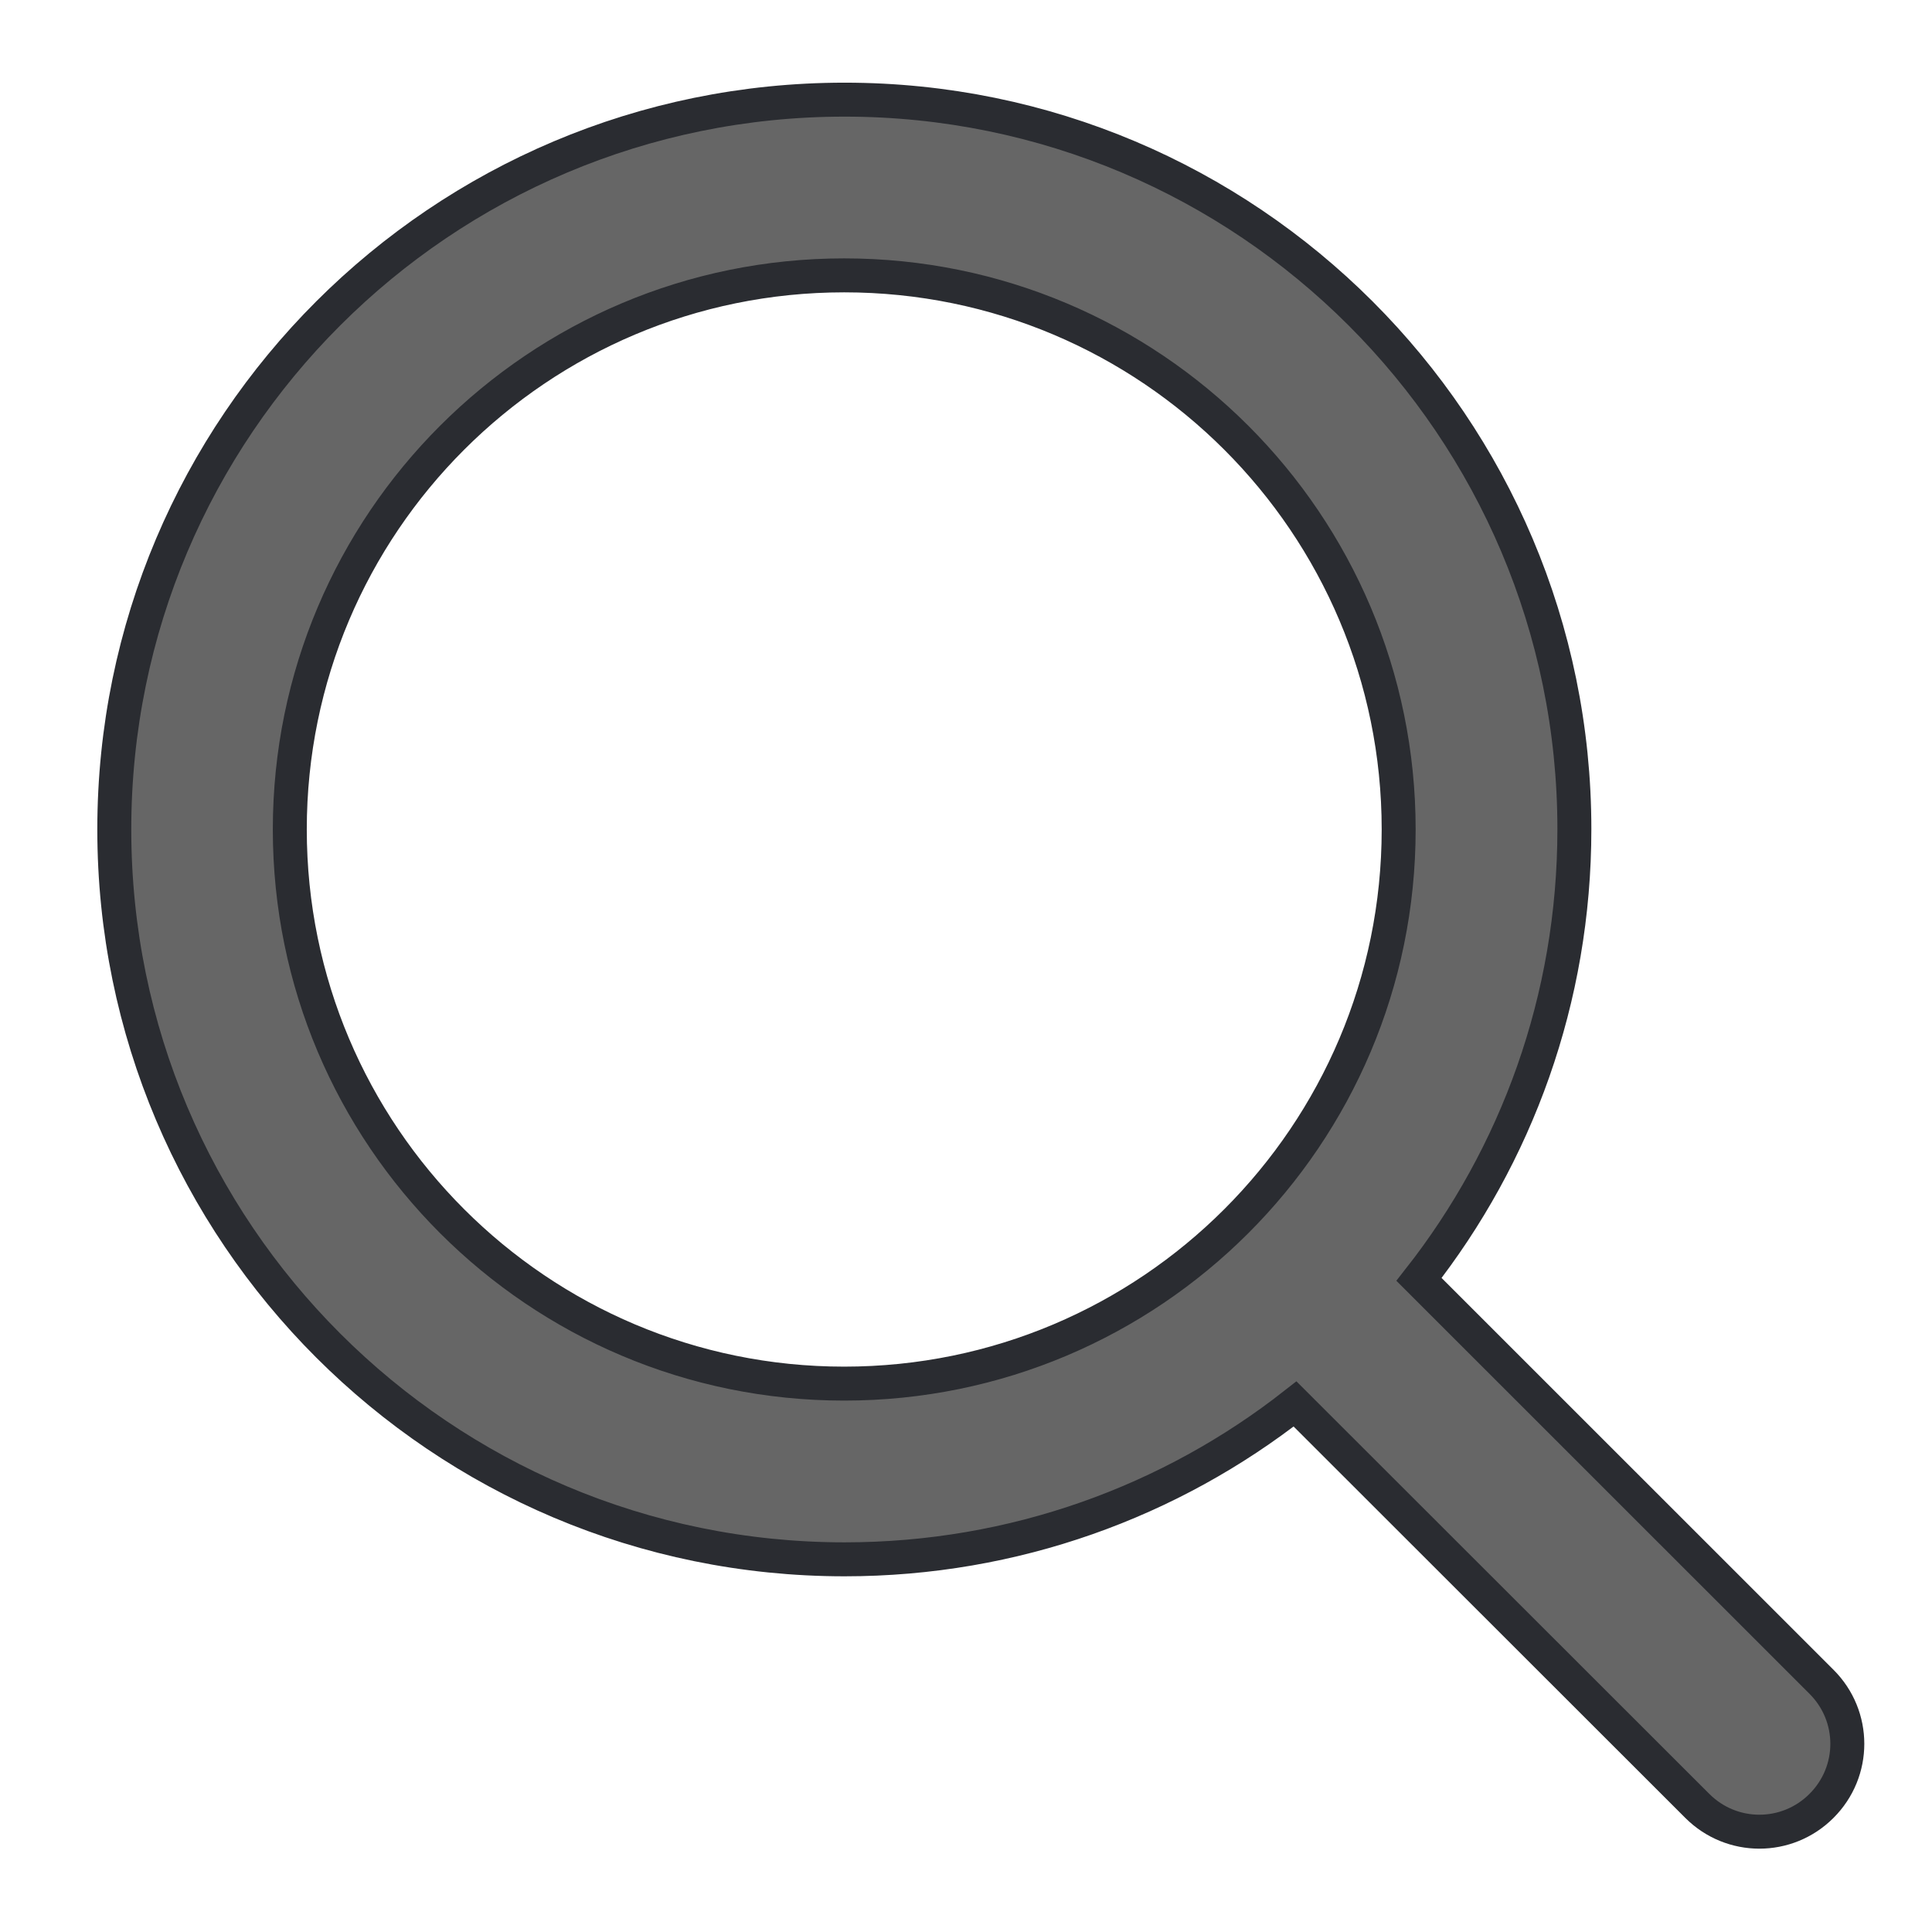
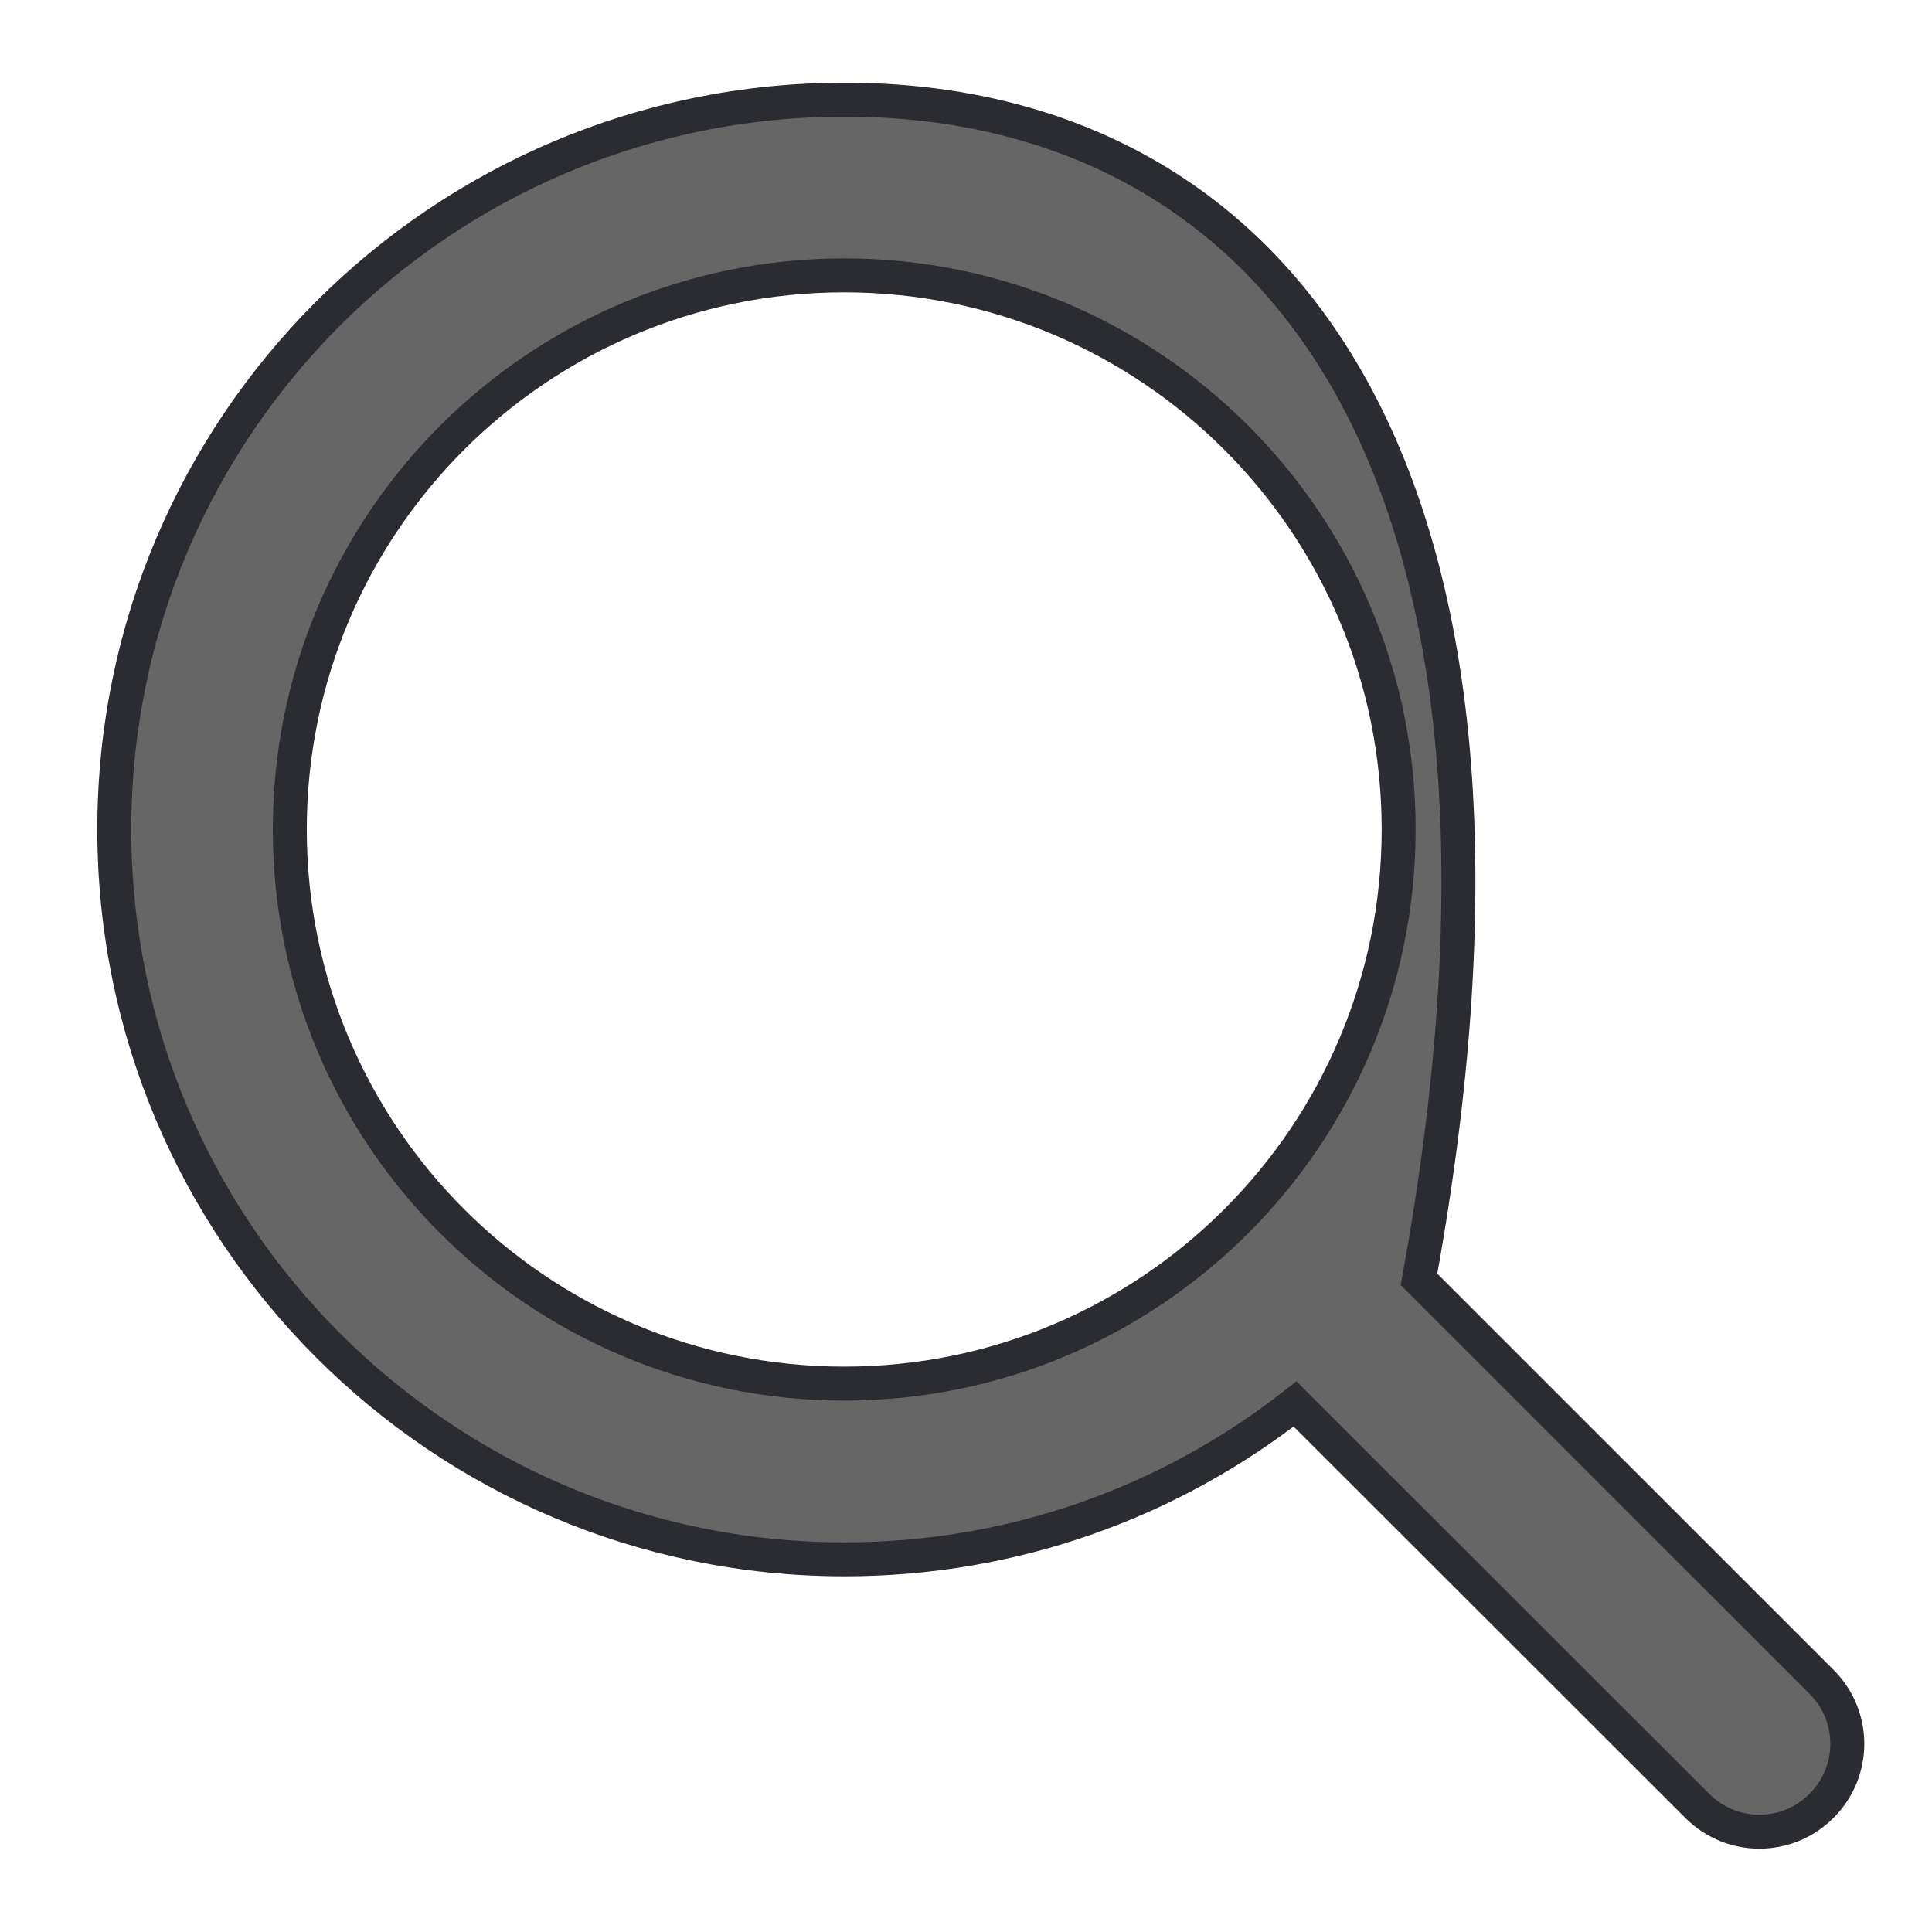
<svg xmlns="http://www.w3.org/2000/svg" width="19" height="19" viewBox="0 0 19 19" fill="none">
-   <path d="M17.913 16.539L13.955 12.582C14.913 11.362 15.483 9.826 15.483 8.154C15.483 4.194 12.268 0.98 8.306 0.98C4.34 0.98 1.124 4.194 1.124 8.157C1.124 12.121 4.34 15.335 8.306 15.335C9.976 15.335 11.515 14.765 12.736 13.807L16.692 17.76C17.03 18.098 17.575 18.098 17.913 17.76C18.252 17.422 18.252 16.877 17.913 16.539ZM2.85 8.157C2.85 5.148 5.291 2.708 8.302 2.708C11.313 2.708 13.755 5.148 13.755 8.157C13.755 11.166 11.313 13.607 8.302 13.607C5.291 13.607 2.85 11.166 2.85 8.157Z" fill="#666666" stroke="#2A2C31" stroke-width="0.334" />
+   <path d="M17.913 16.539L13.955 12.582C15.483 4.194 12.268 0.98 8.306 0.98C4.34 0.98 1.124 4.194 1.124 8.157C1.124 12.121 4.34 15.335 8.306 15.335C9.976 15.335 11.515 14.765 12.736 13.807L16.692 17.76C17.03 18.098 17.575 18.098 17.913 17.76C18.252 17.422 18.252 16.877 17.913 16.539ZM2.85 8.157C2.85 5.148 5.291 2.708 8.302 2.708C11.313 2.708 13.755 5.148 13.755 8.157C13.755 11.166 11.313 13.607 8.302 13.607C5.291 13.607 2.85 11.166 2.85 8.157Z" fill="#666666" stroke="#2A2C31" stroke-width="0.334" />
</svg>